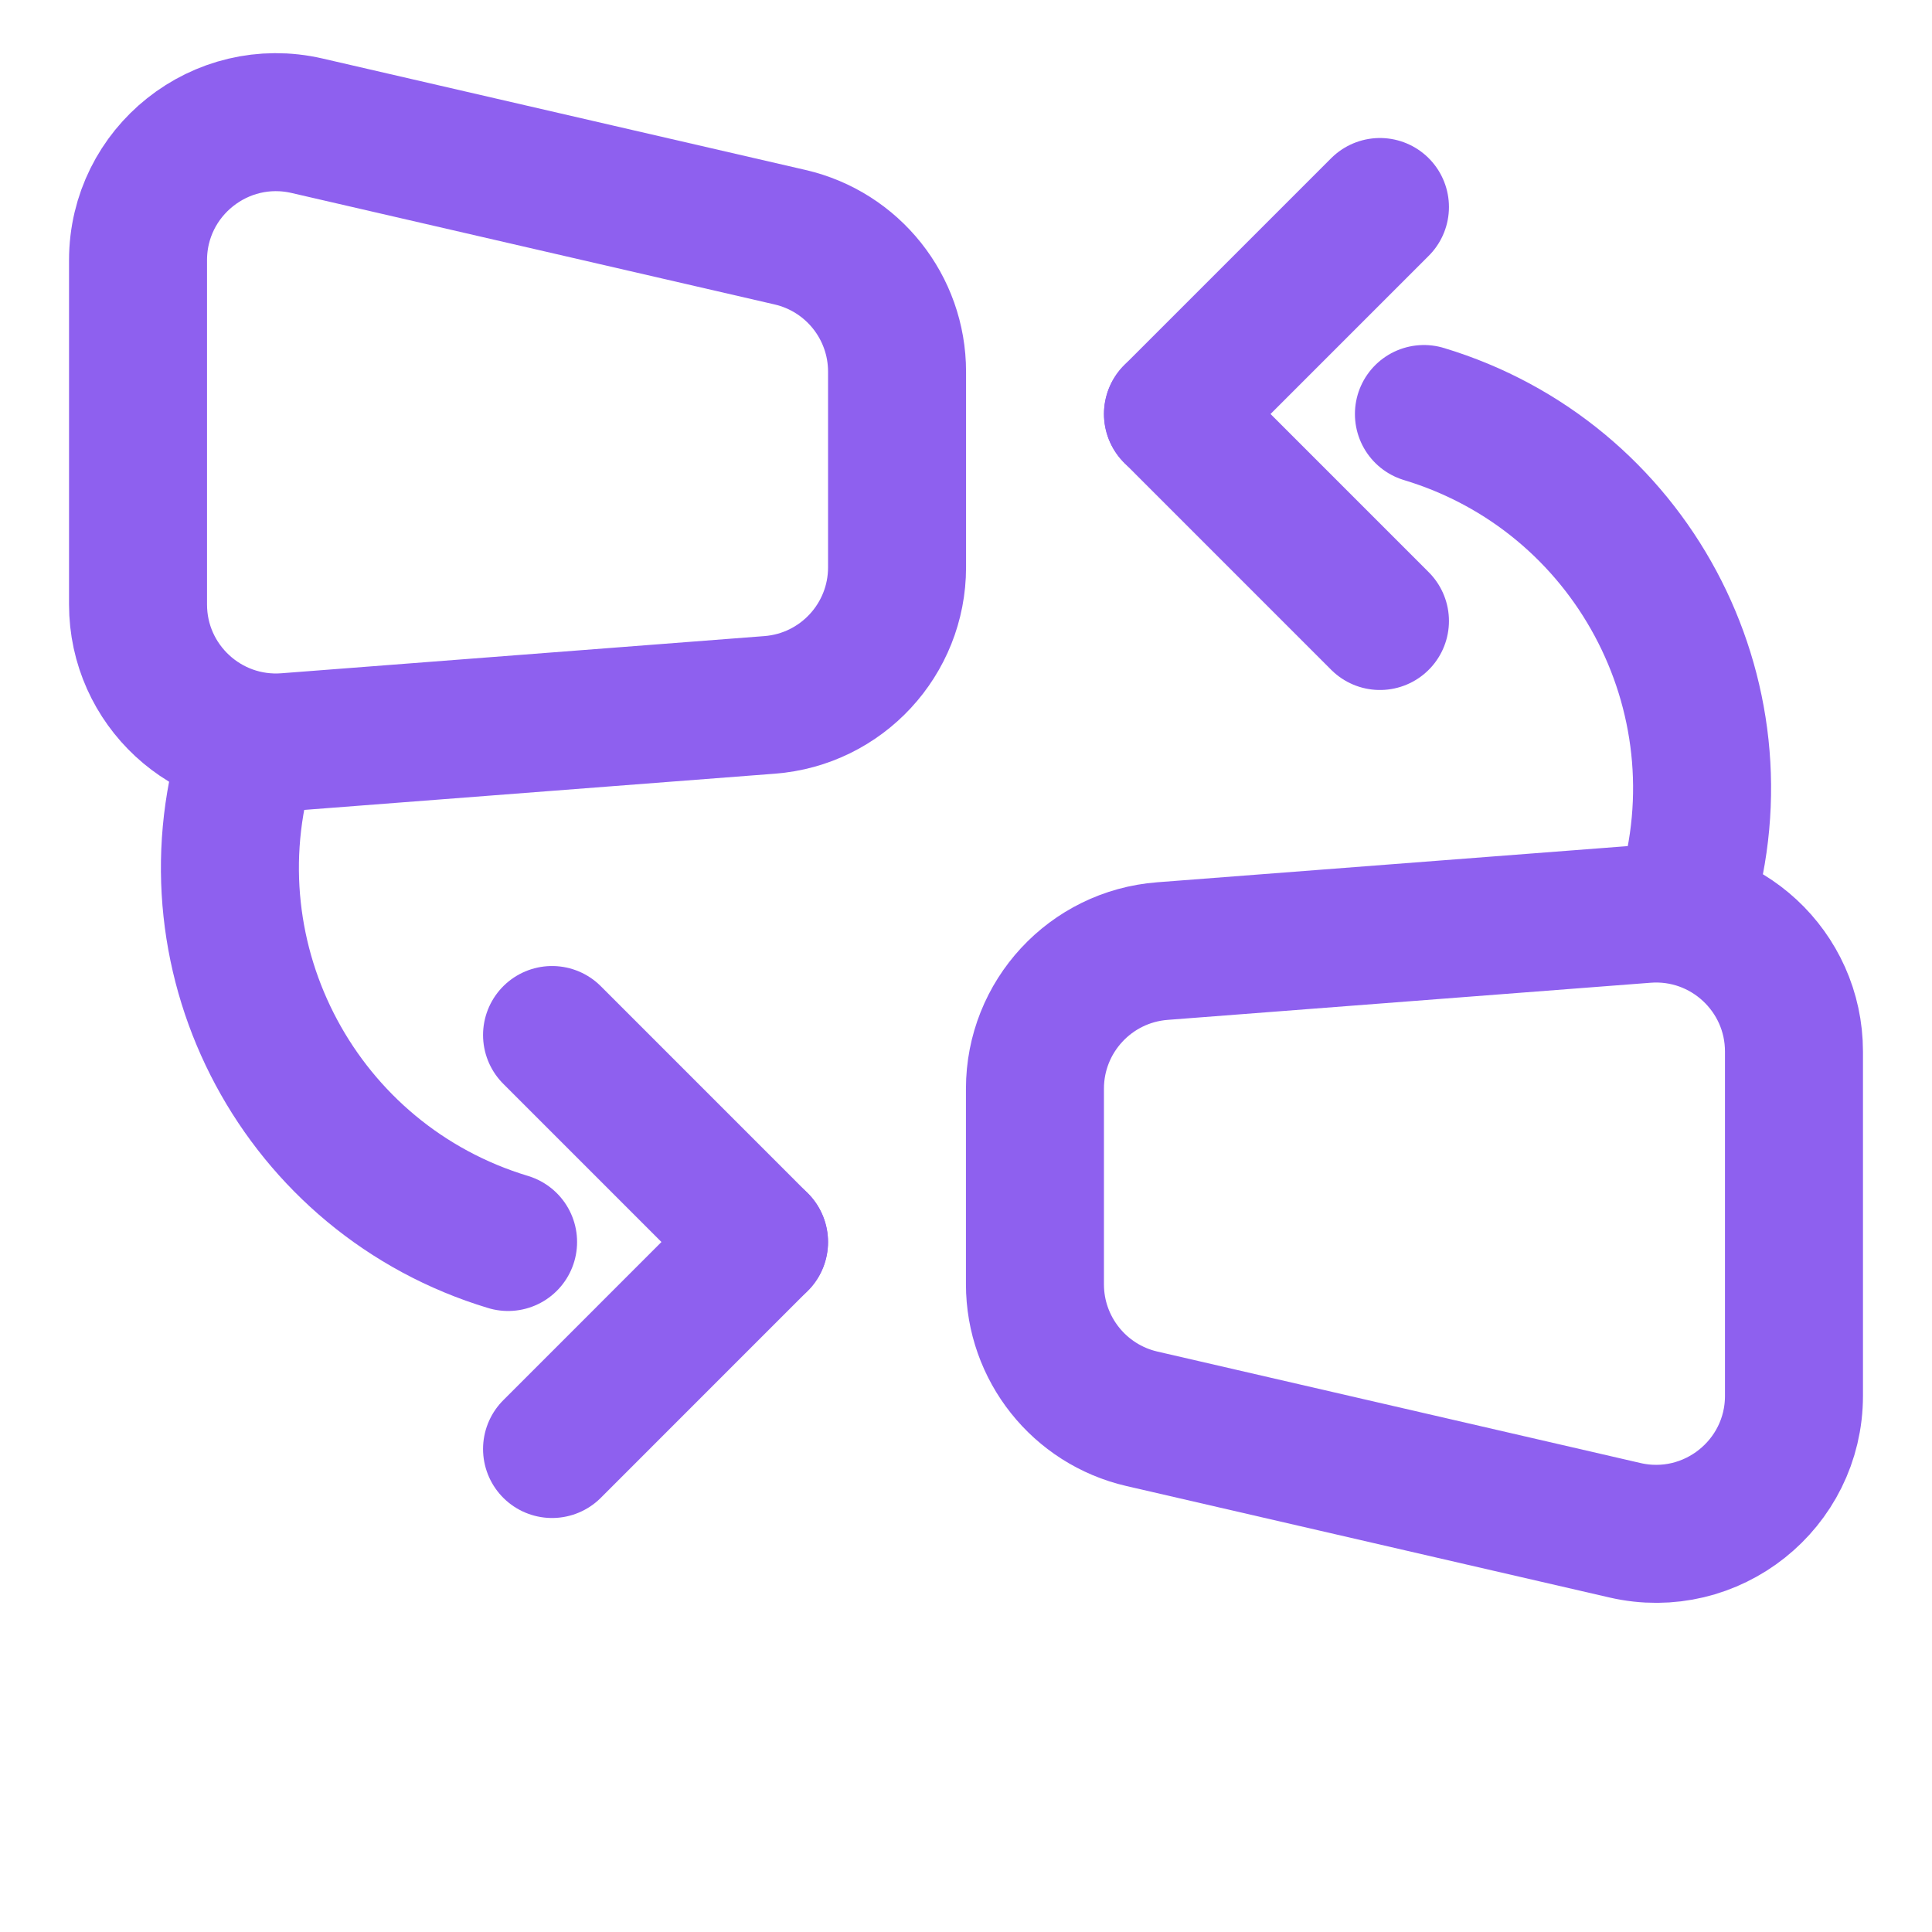
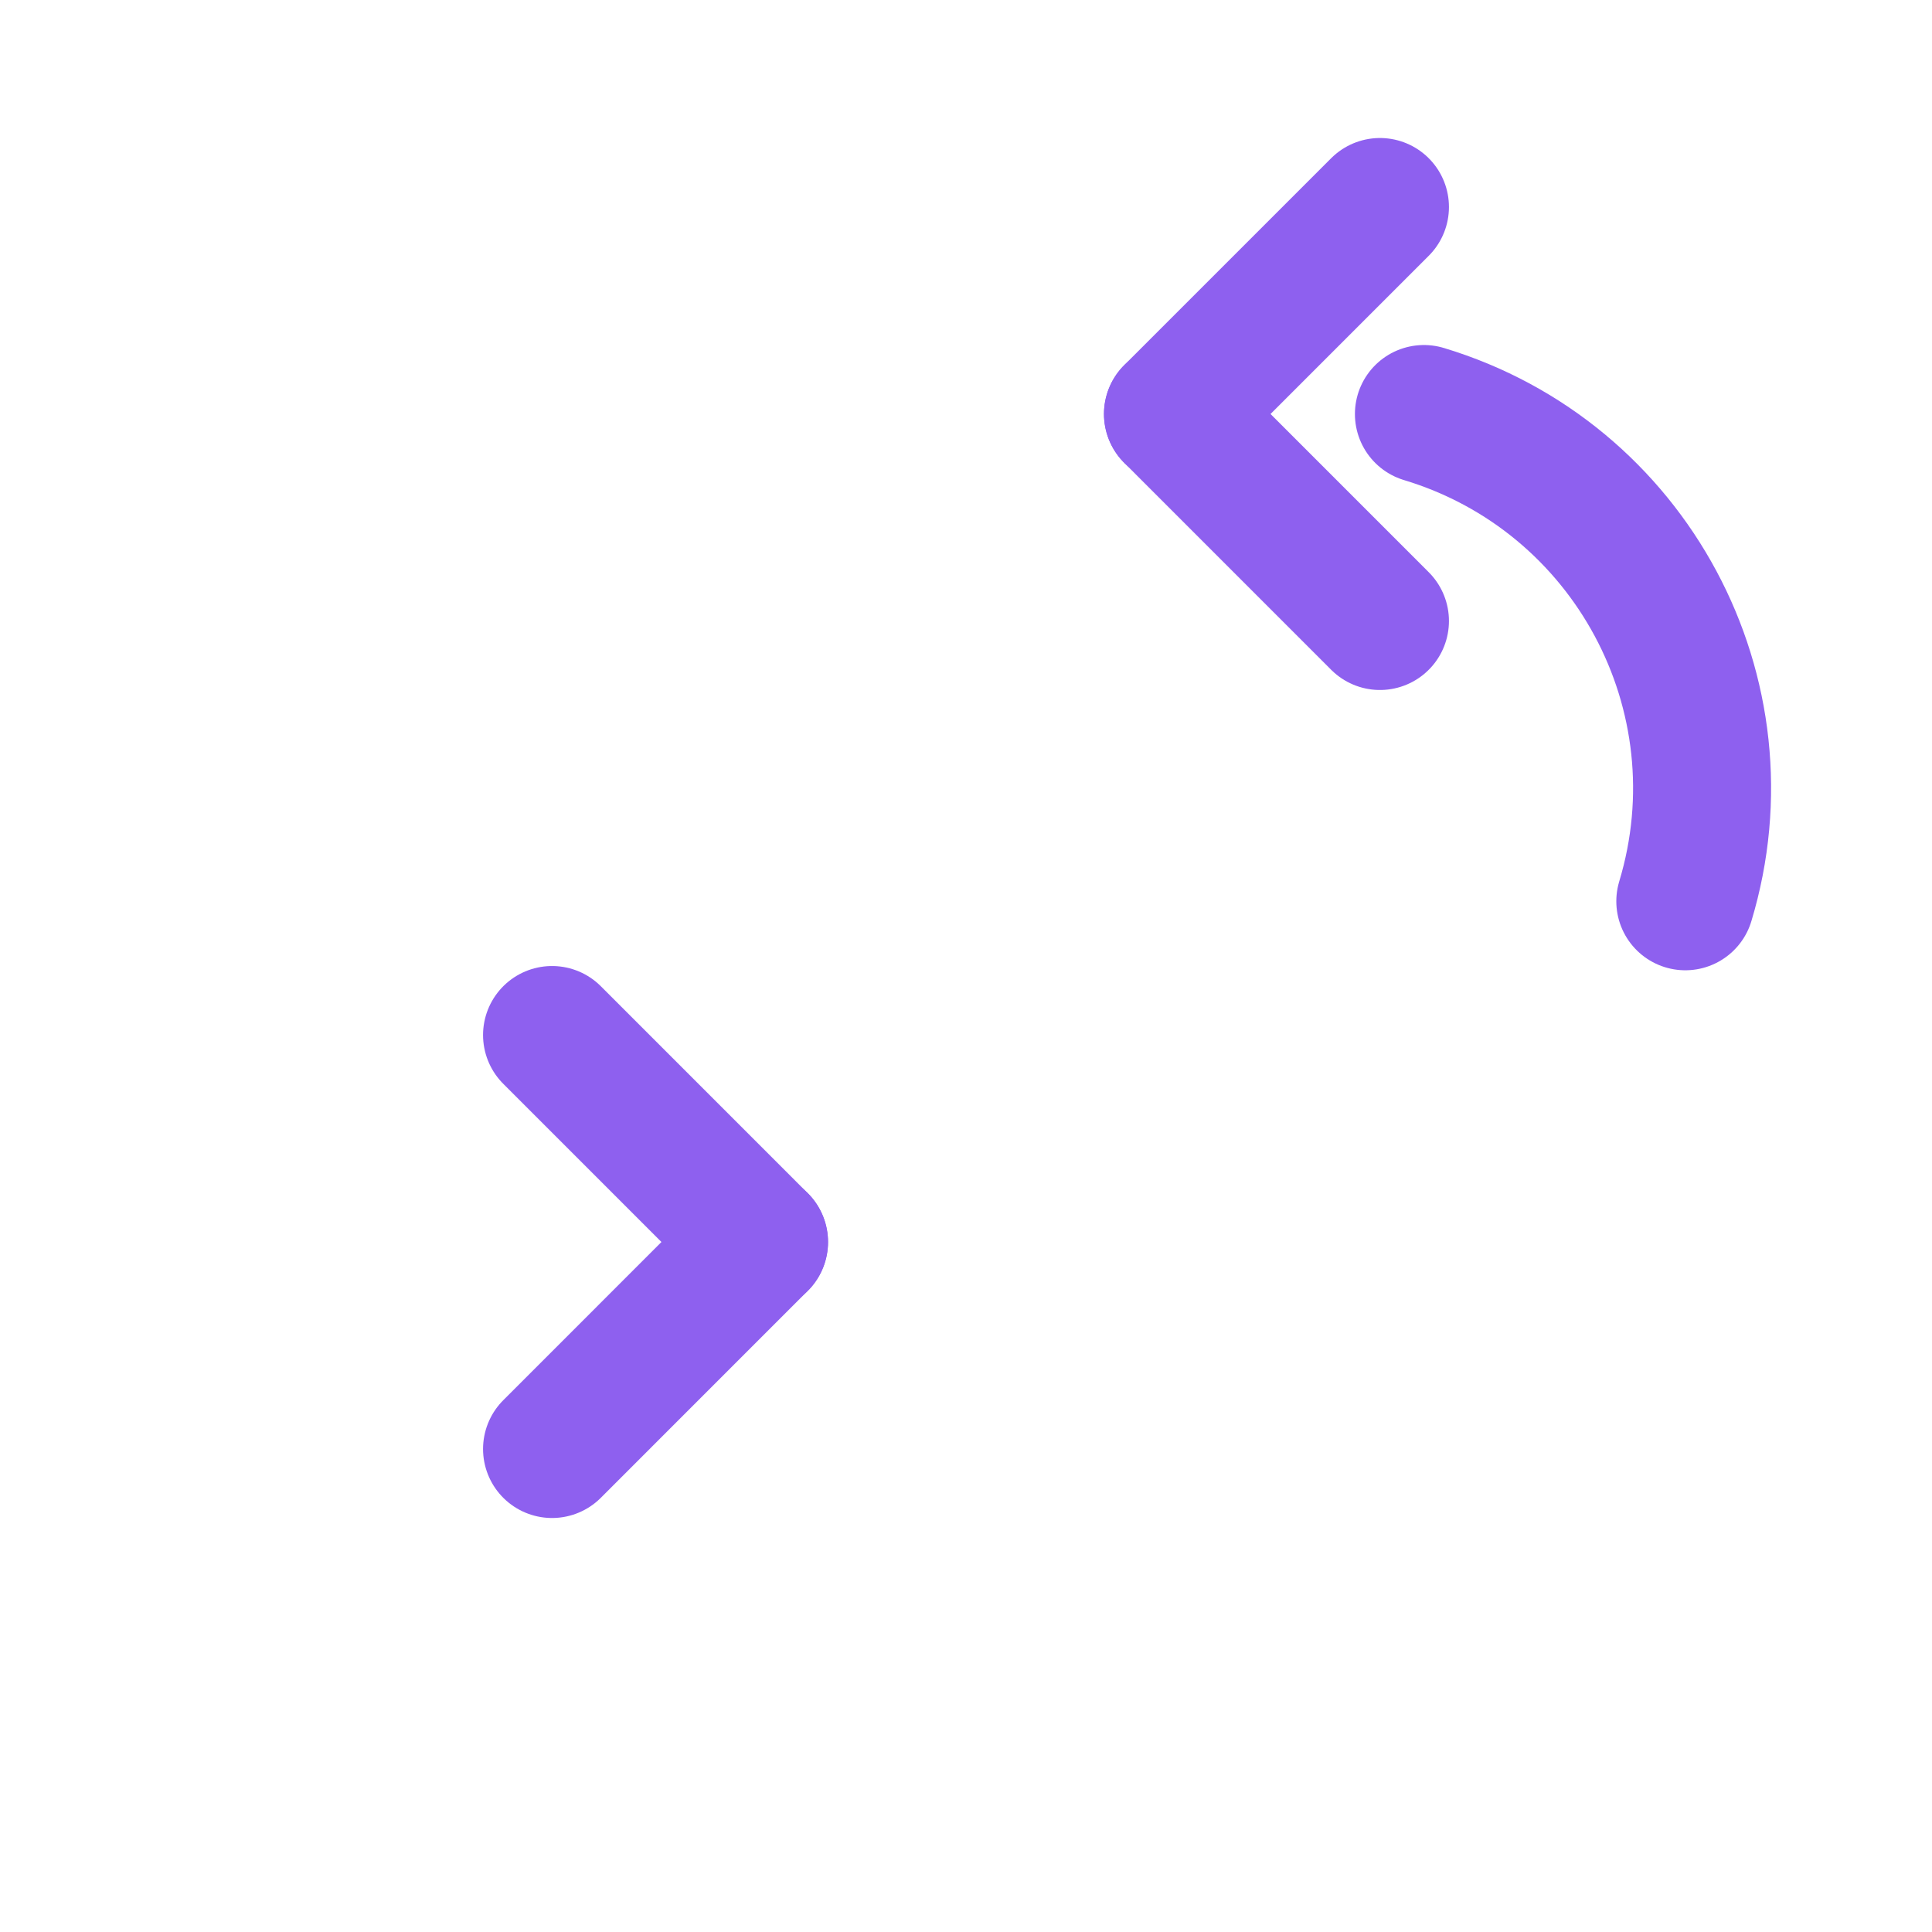
<svg xmlns="http://www.w3.org/2000/svg" width="54" height="54" viewBox="0 0 54 54" fill="none">
-   <path d="M3.858 7.273C3.858 4.792 6.166 2.957 8.583 3.515L22.083 6.63C23.833 7.034 25.073 8.592 25.073 10.388V15.857C25.073 17.872 23.521 19.548 21.511 19.702L8.011 20.741C5.771 20.913 3.858 19.142 3.858 16.895V7.273Z" stroke="#8E60EF" stroke-width="3.857" />
-   <path d="M50.142 39.013C50.142 41.493 47.834 43.329 45.417 42.771L31.917 39.656C30.167 39.252 28.927 37.693 28.927 35.897V30.429C28.927 28.414 30.479 26.738 32.489 26.583L45.989 25.545C48.229 25.372 50.142 27.144 50.142 29.391V39.013Z" stroke="#8E60EF" stroke-width="3.857" />
  <path d="M39.799 11.572C45.578 13.315 48.849 19.412 47.105 25.191" stroke="#8E60EF" stroke-width="3.857" stroke-linecap="round" />
-   <path d="M14.201 34.714C8.422 32.971 5.151 26.873 6.895 21.095" stroke="#8E60EF" stroke-width="3.857" stroke-linecap="round" />
  <path d="M38.57 17.357L32.785 11.571" stroke="#8E60EF" stroke-width="3.857" stroke-linecap="round" />
  <path d="M15.43 28.929L21.215 34.715" stroke="#8E60EF" stroke-width="3.857" stroke-linecap="round" />
  <path d="M38.57 5.786L32.785 11.571" stroke="#8E60EF" stroke-width="3.857" stroke-linecap="round" />
  <path d="M15.43 40.5L21.215 34.714" stroke="#8E60EF" stroke-width="3.857" stroke-linecap="round" />
</svg>